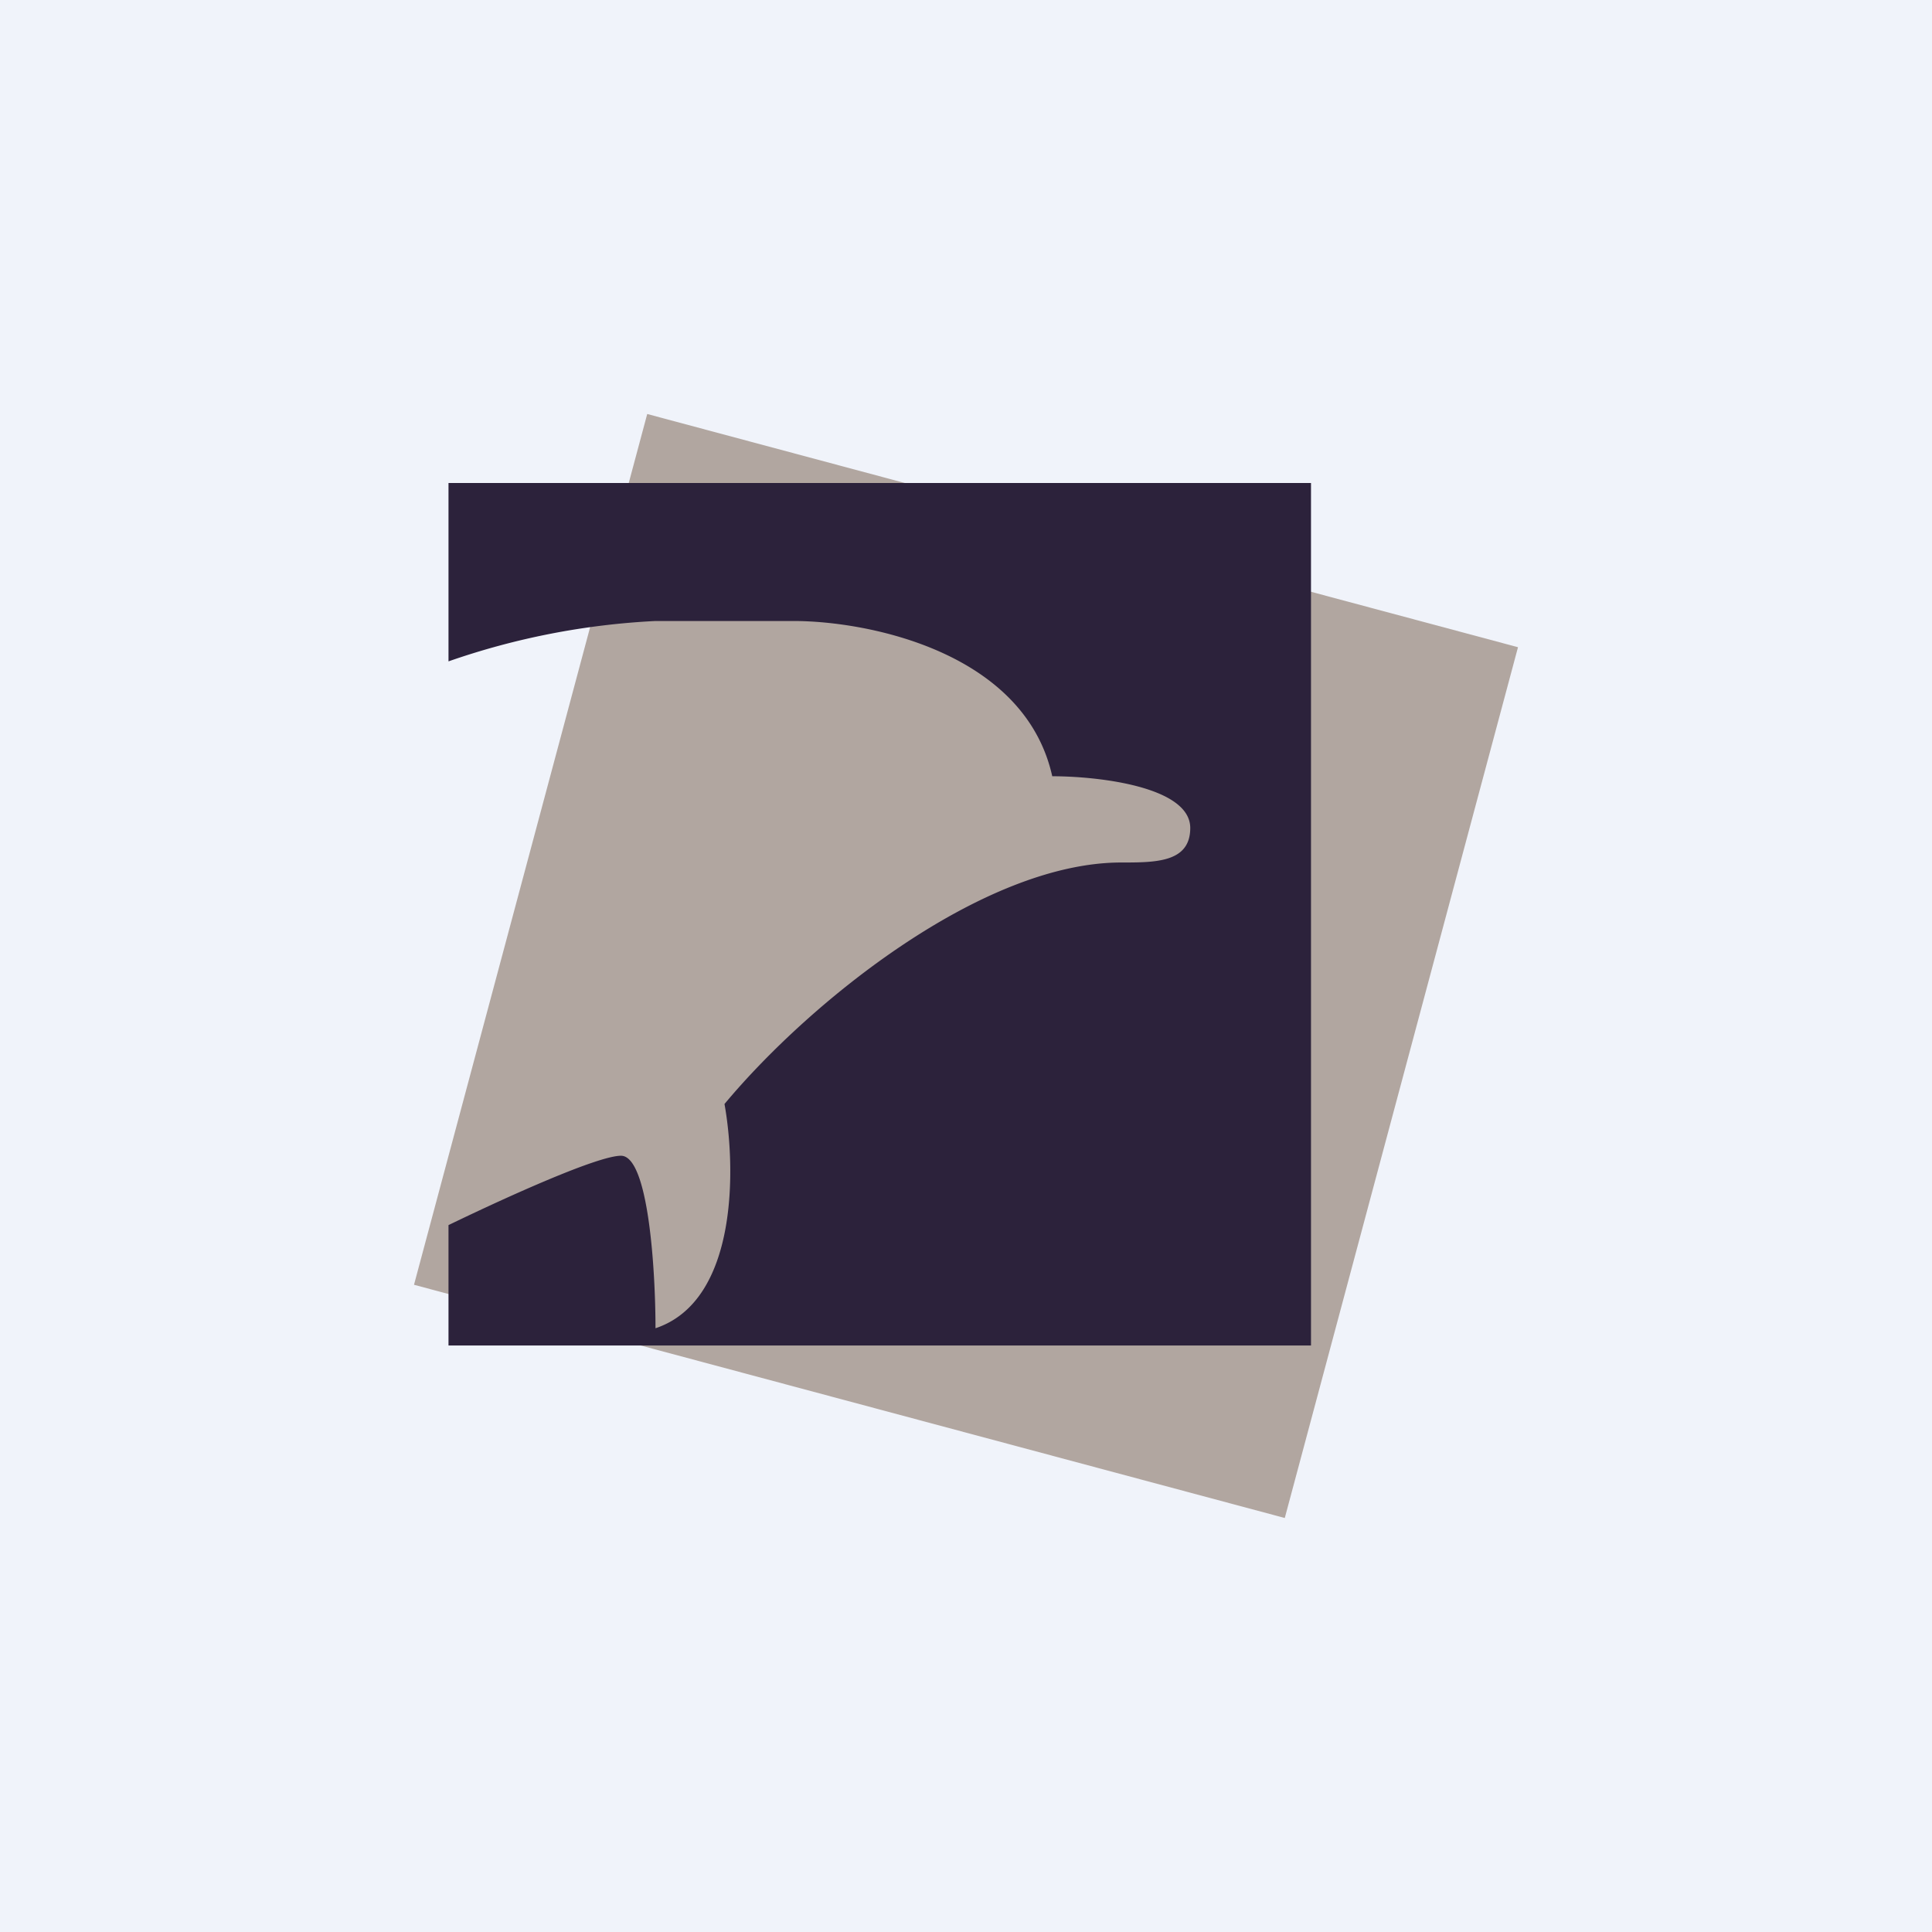
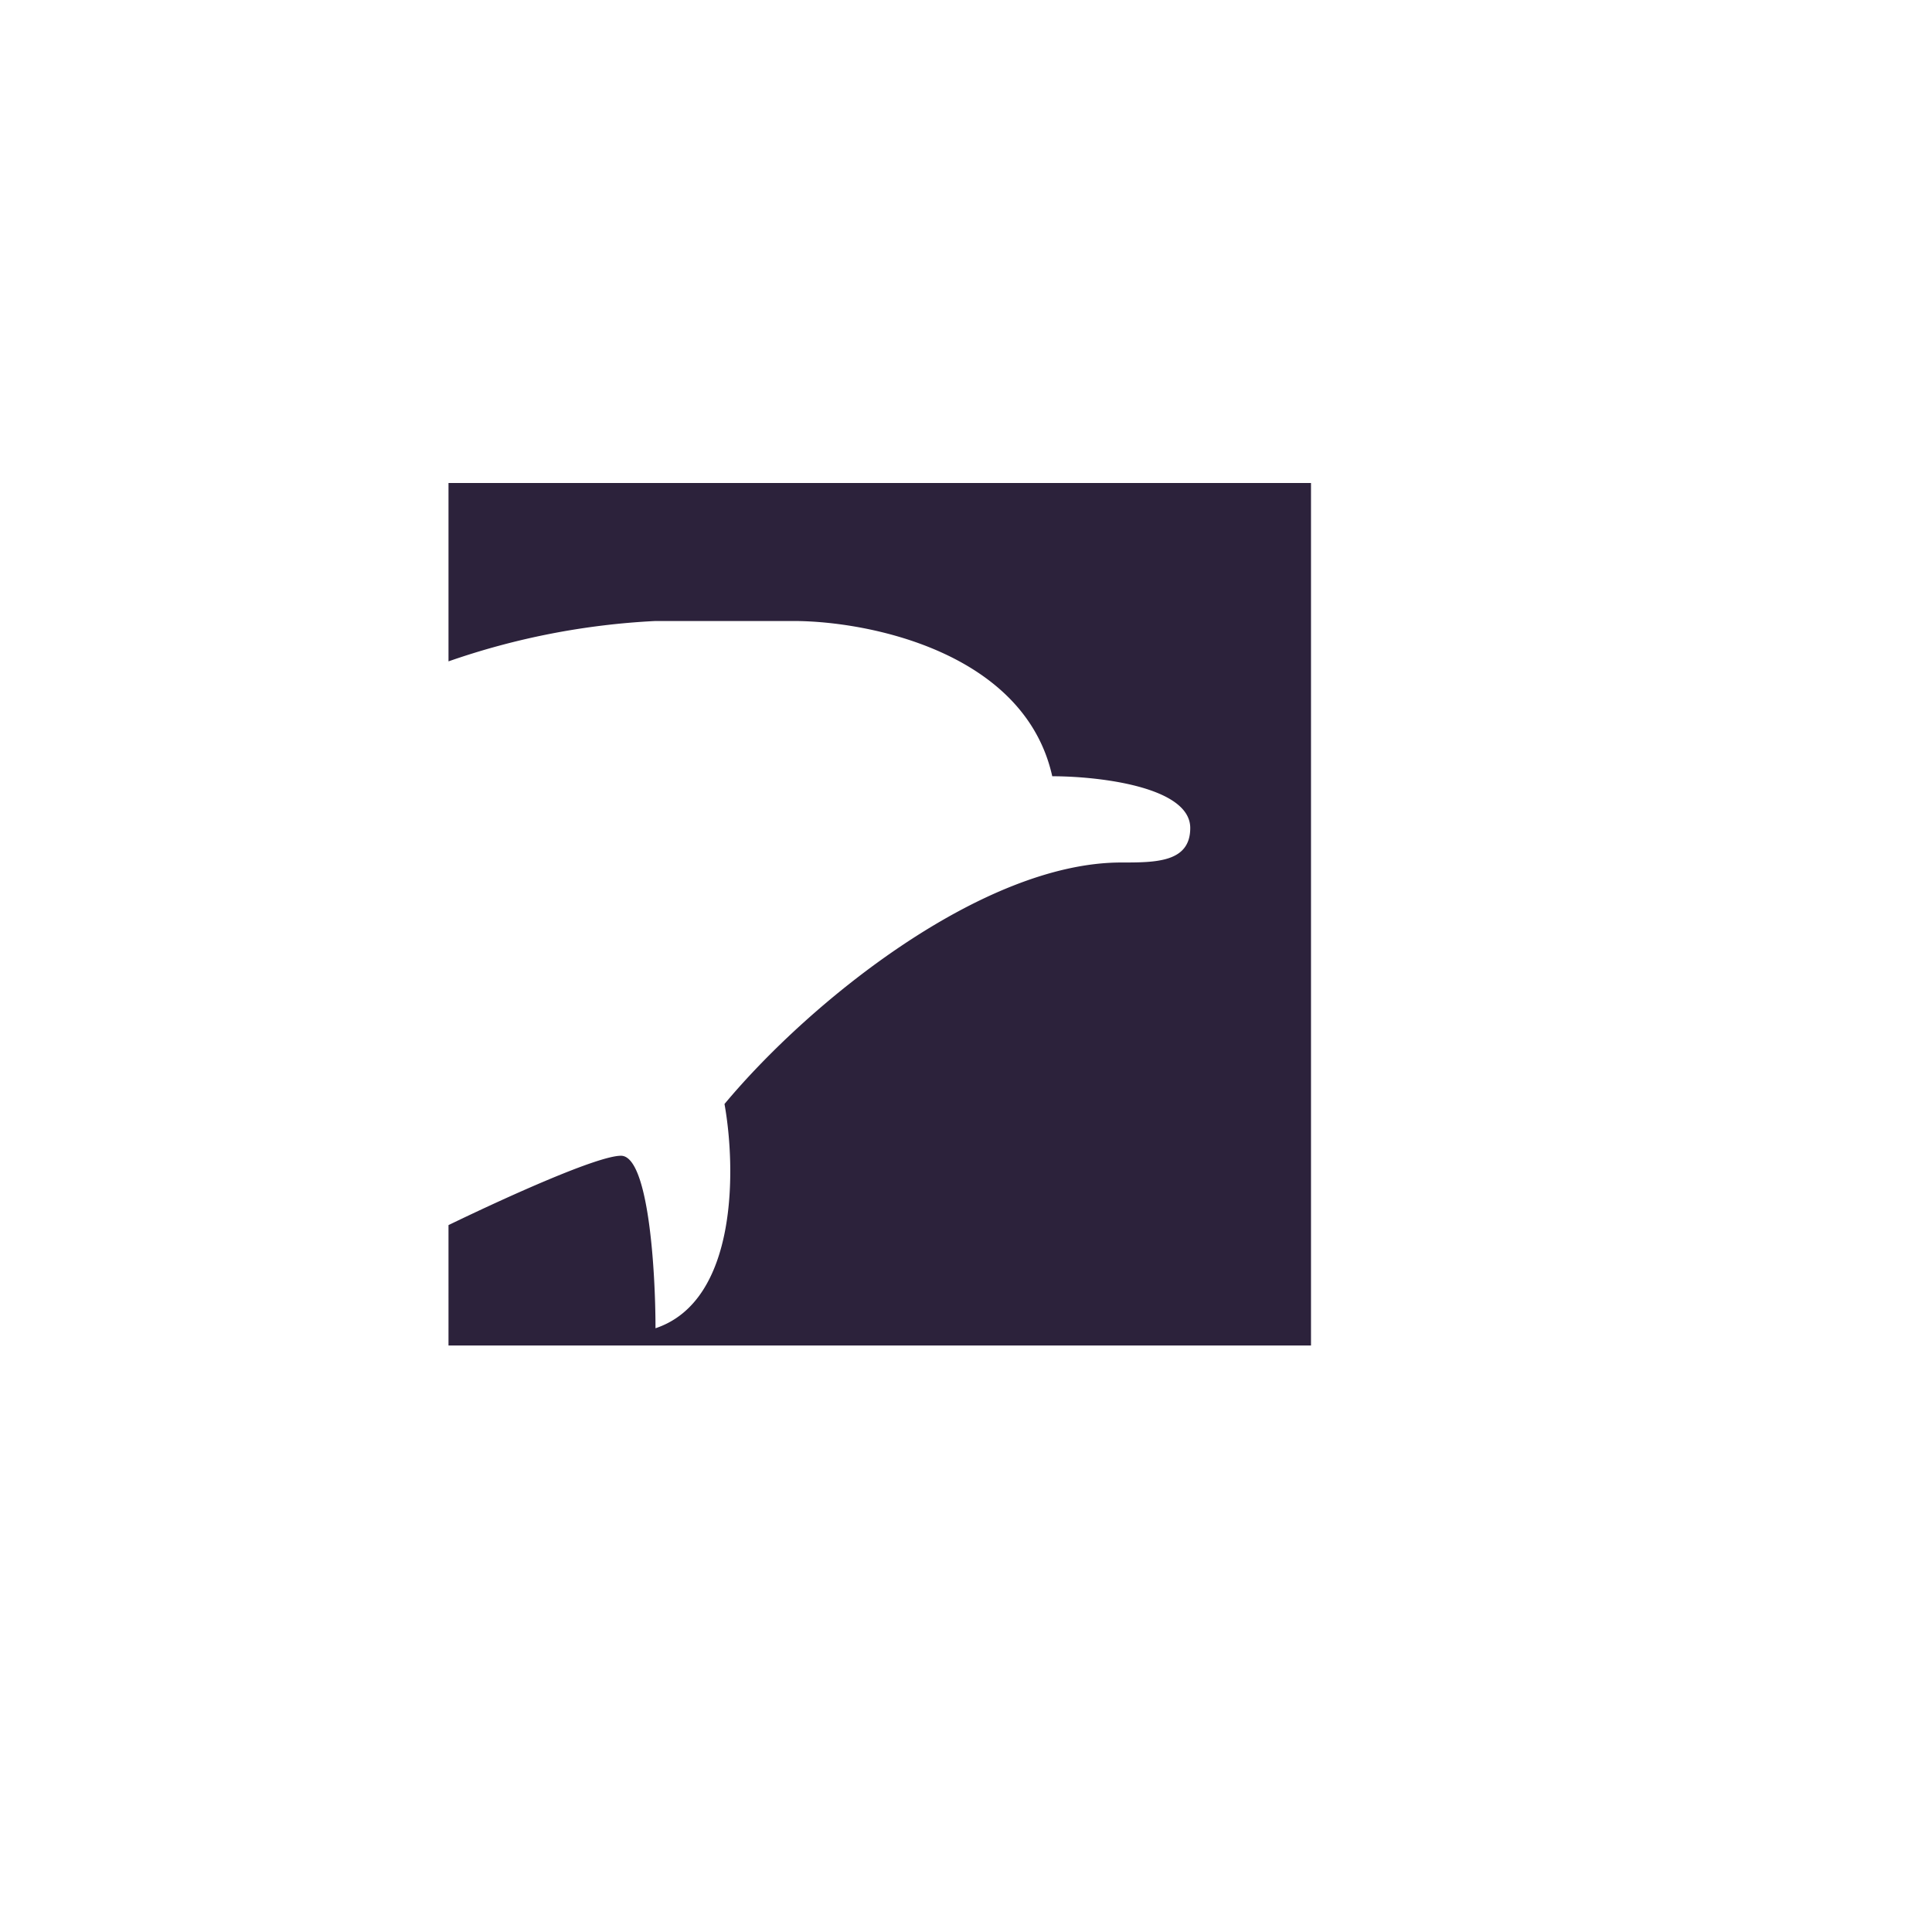
<svg xmlns="http://www.w3.org/2000/svg" width="56" height="56" viewBox="0 0 56 56">
-   <path fill="#F0F3FA" d="M0 0h56v56H0z" />
-   <path d="M18.76 12 44 18.76 37.24 44 12 37.24 18.76 12Z" fill="#B1A6A0" />
  <path d="M38 14H13v5.17A21.42 21.42 0 0 1 19 18h4c2.17 0 6.7.9 7.5 4.5 1.33 0 4 .3 4 1.5 0 1-1 1-2 1-4 0-9 4-11.5 7 .33 1.83.4 5.7-2 6.5 0-1.67-.2-5-1-5-.66 0-3.2 1.14-5 2.01V39h25V14Z" fill="#2C223B" />
</svg>